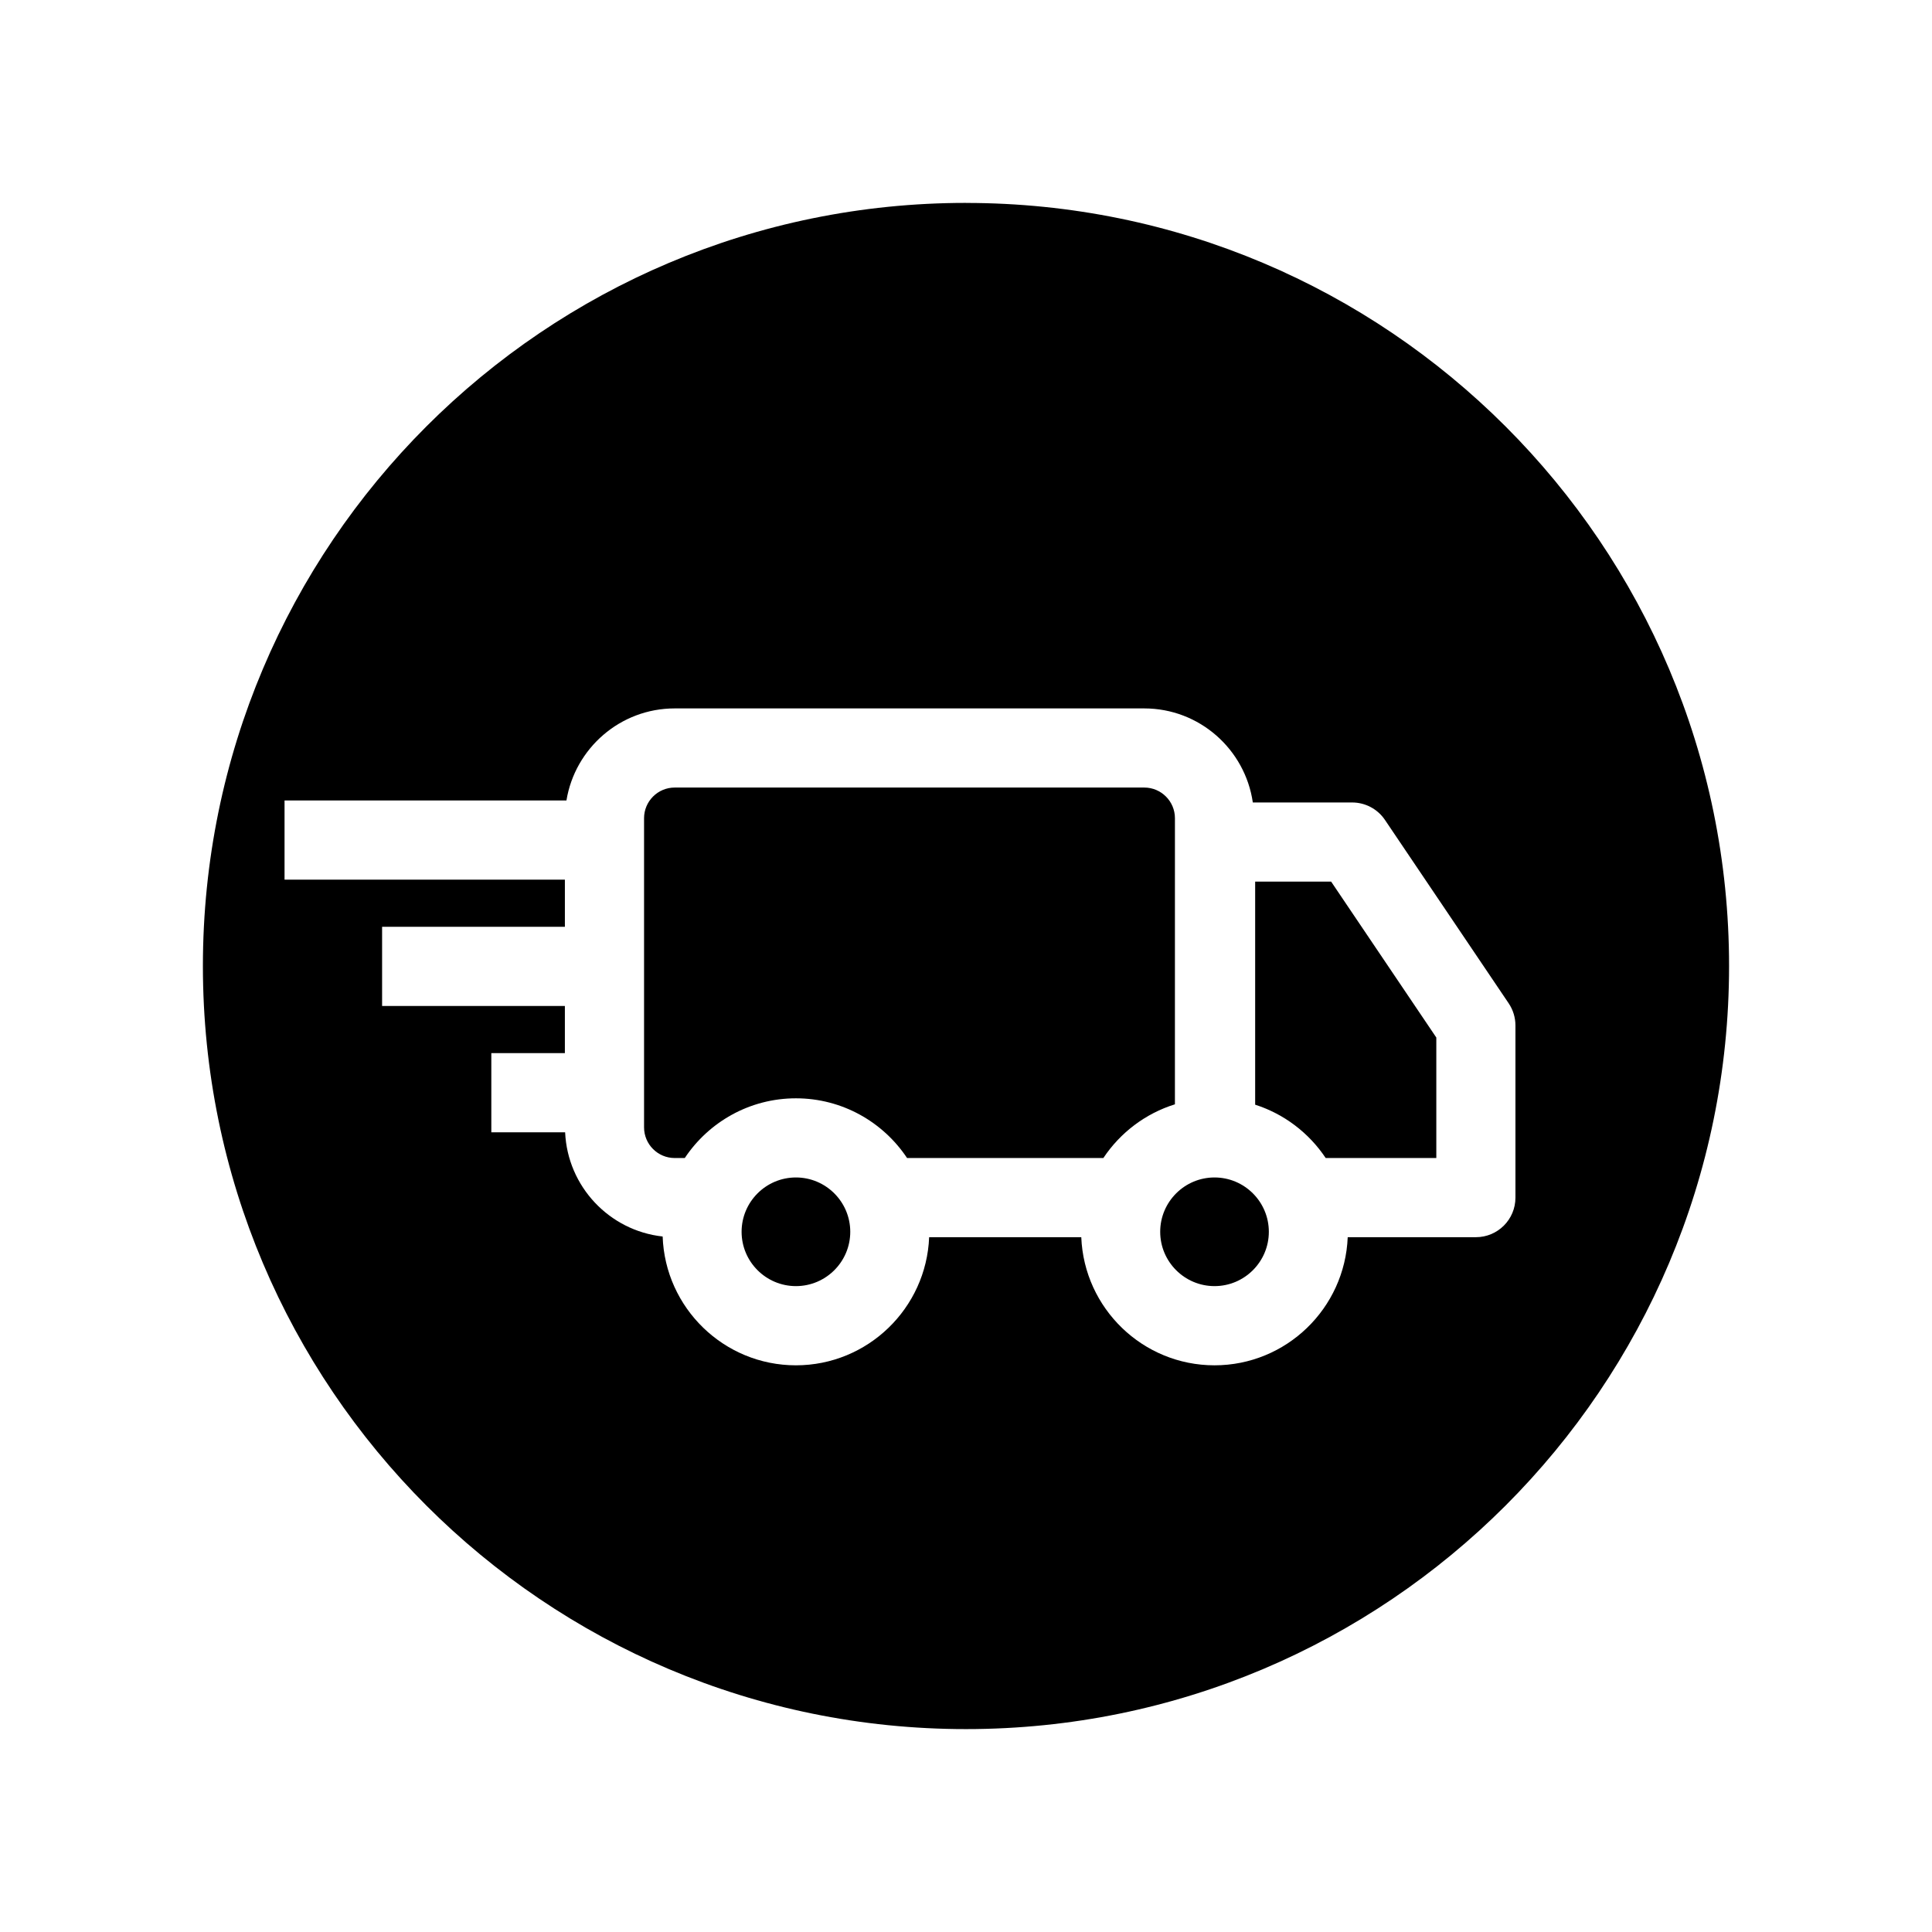
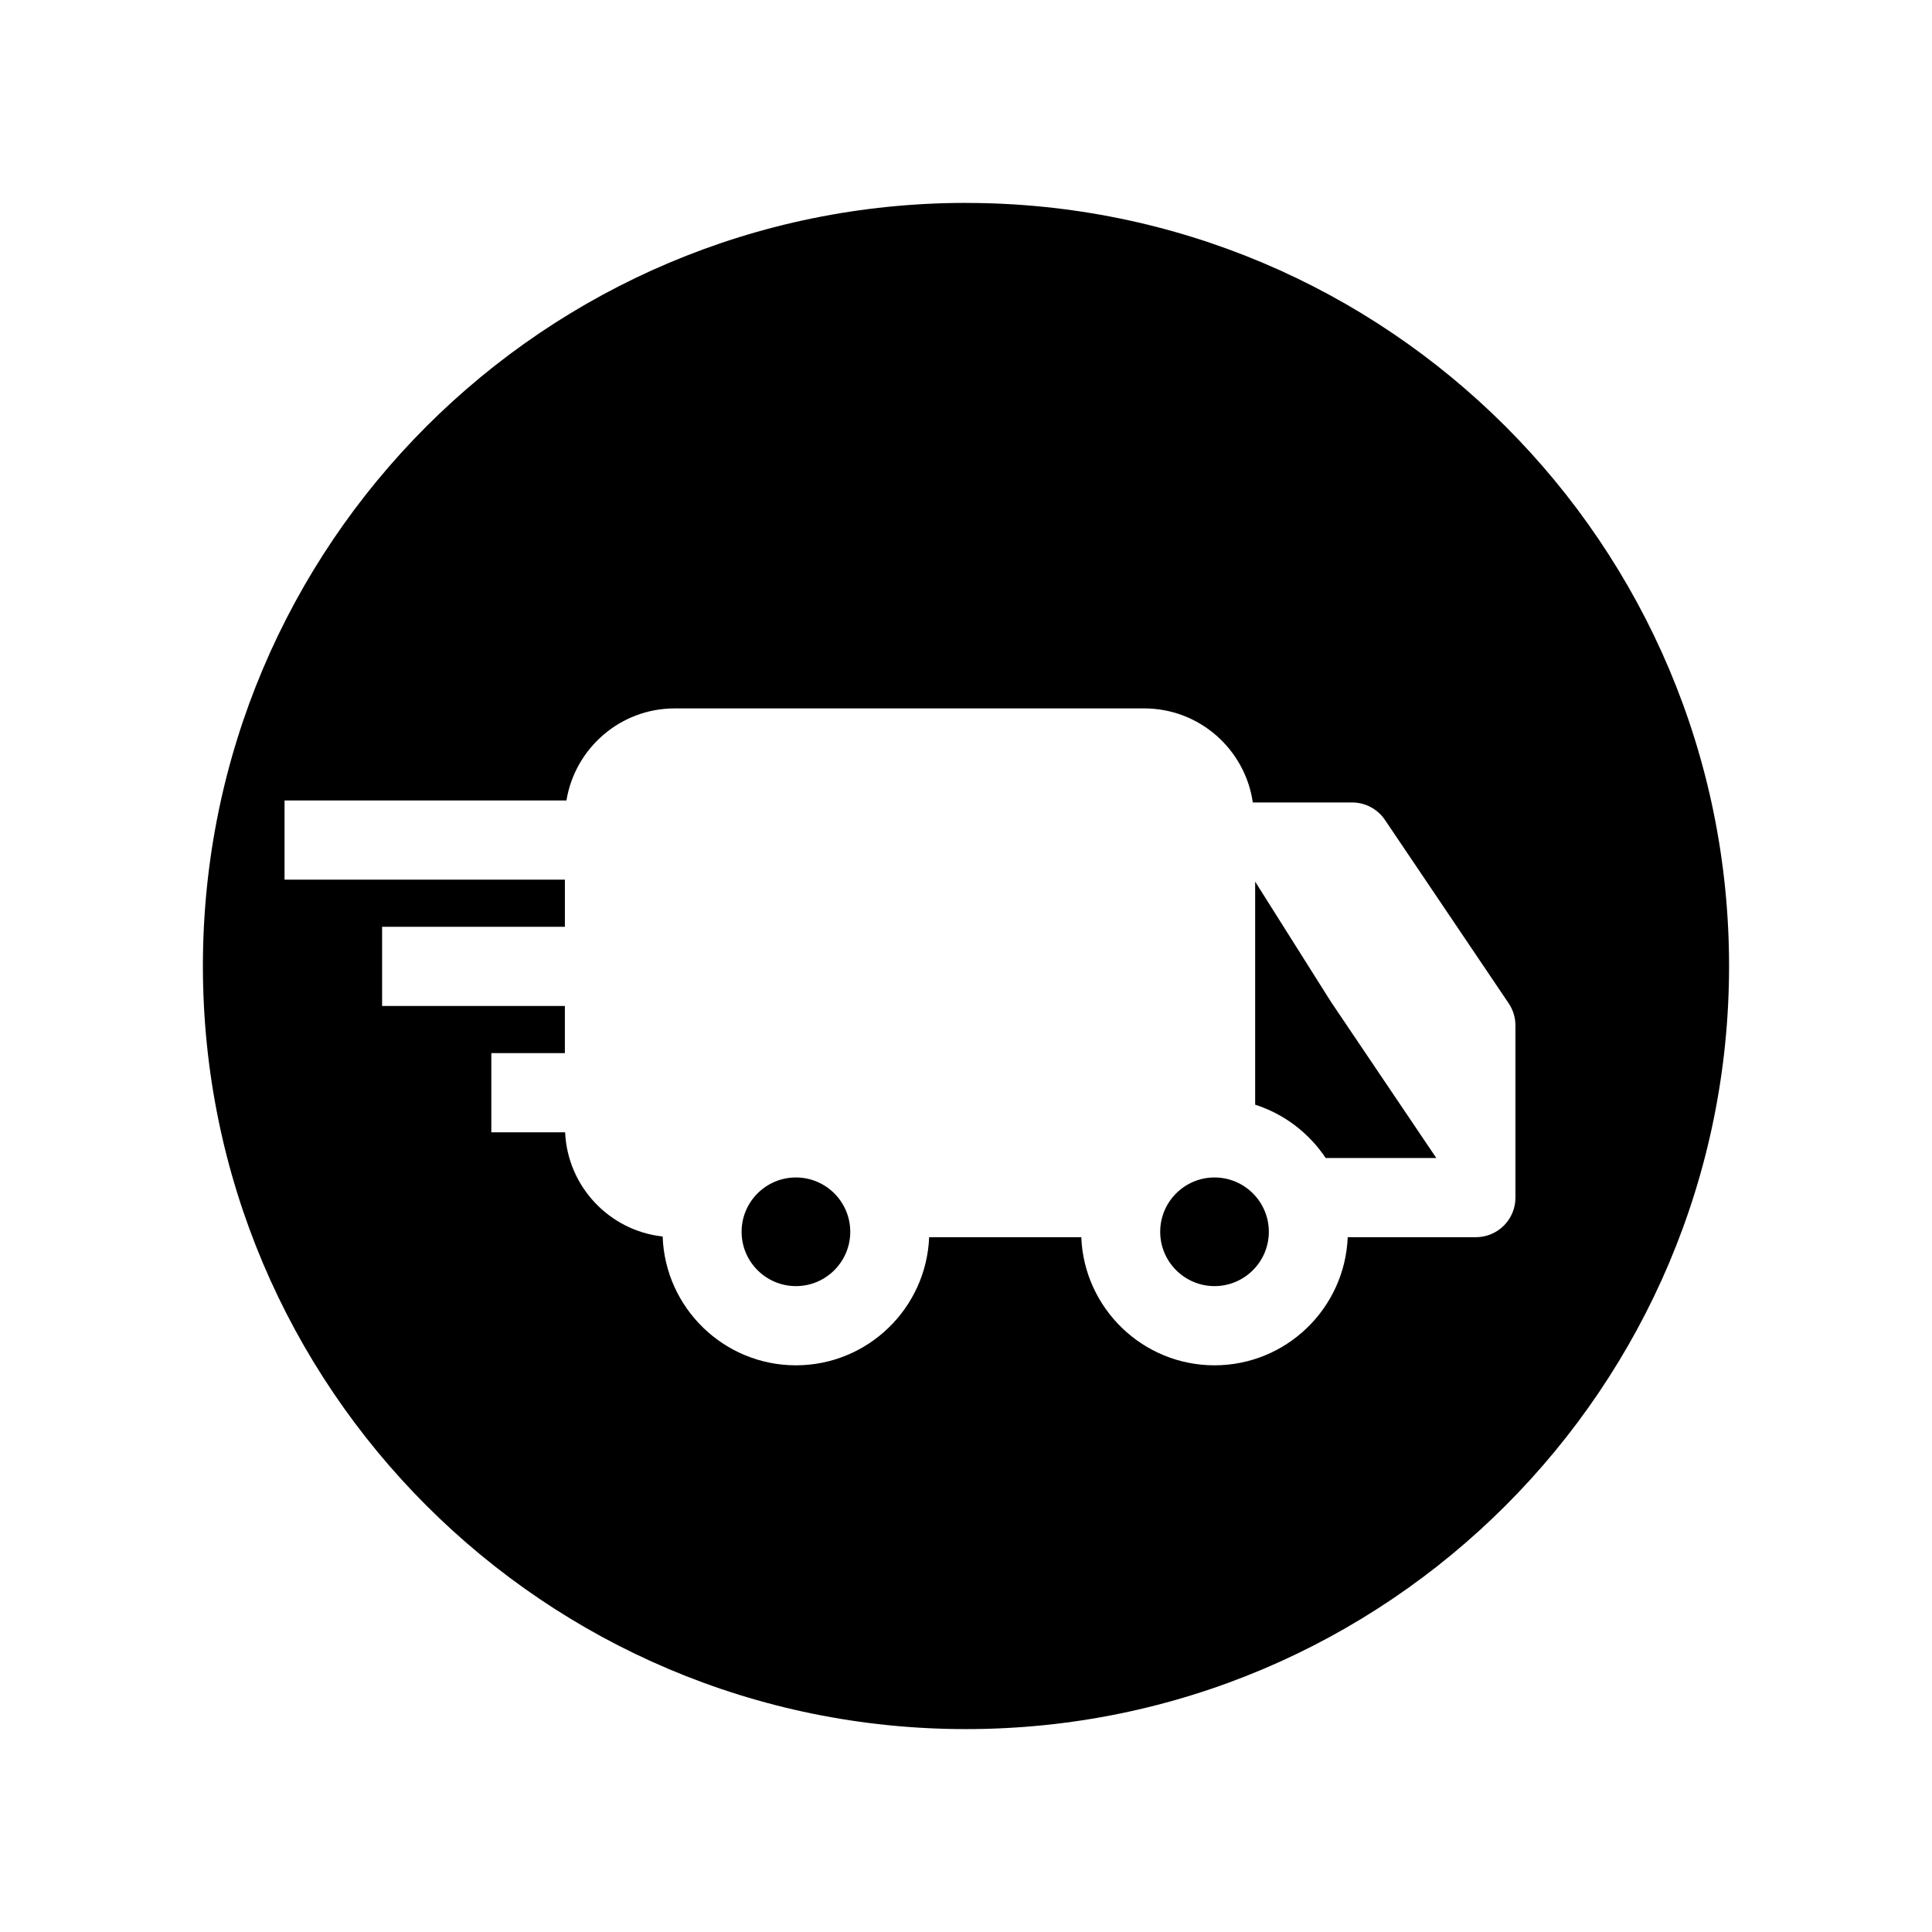
<svg xmlns="http://www.w3.org/2000/svg" fill="#000000" width="800px" height="800px" version="1.1" viewBox="144 144 512 512">
  <g>
    <path d="m465.86 456.04c-7.941 0-14.395 6.461-14.395 14.398s6.457 14.395 14.395 14.395 14.395-6.457 14.395-14.395-6.453-14.398-14.395-14.398z" />
-     <path d="m455.37 360.83c0-4.477-3.644-8.121-8.121-8.121h-124.45c-4.477 0-8.117 3.644-8.117 8.121v81.938c0 4.477 3.644 8.121 8.117 8.121h2.672c6.344-9.527 17.176-15.824 29.457-15.824s23.113 6.297 29.457 15.824h52.016c4.457-6.695 11.129-11.797 18.965-14.234z" />
    <path d="m354.93 456.04c-7.941 0-14.398 6.461-14.398 14.398s6.457 14.395 14.398 14.395 14.398-6.457 14.398-14.395-6.461-14.398-14.398-14.398z" />
-     <path d="m476.63 377.64v59.113c7.715 2.473 14.281 7.519 18.688 14.133h29.32v-31.926l-27.875-41.324z" />
+     <path d="m476.63 377.64v59.113c7.715 2.473 14.281 7.519 18.688 14.133h29.32l-27.875-41.324z" />
    <path d="m399.99 197.77c-111.68 0-202.22 90.547-202.22 202.23 0 111.68 90.539 202.23 202.22 202.23 111.69 0 202.23-90.551 202.23-202.23 0-111.68-90.543-202.22-202.23-202.22zm135.13 274.1h-33.961c-0.754 18.848-16.277 33.953-35.305 33.953s-34.551-15.105-35.305-33.953h-40.316c-0.754 18.848-16.281 33.953-35.309 33.953-19.09 0-34.656-15.207-35.316-34.137-14.121-1.547-25.203-13.242-25.844-27.617h-19.559v-20.98h19.492v-12.496h-48.438v-20.98h48.441v-12.5h-74.293v-20.98h74.707c2.258-13.812 14.242-24.395 28.68-24.395h124.45c14.625 0 26.73 10.855 28.766 24.926h26.32c3.484 0 6.75 1.734 8.695 4.621l32.789 48.605c1.168 1.734 1.793 3.777 1.793 5.867v45.621c0.008 5.797-4.691 10.492-10.484 10.492z" />
  </g>
</svg>